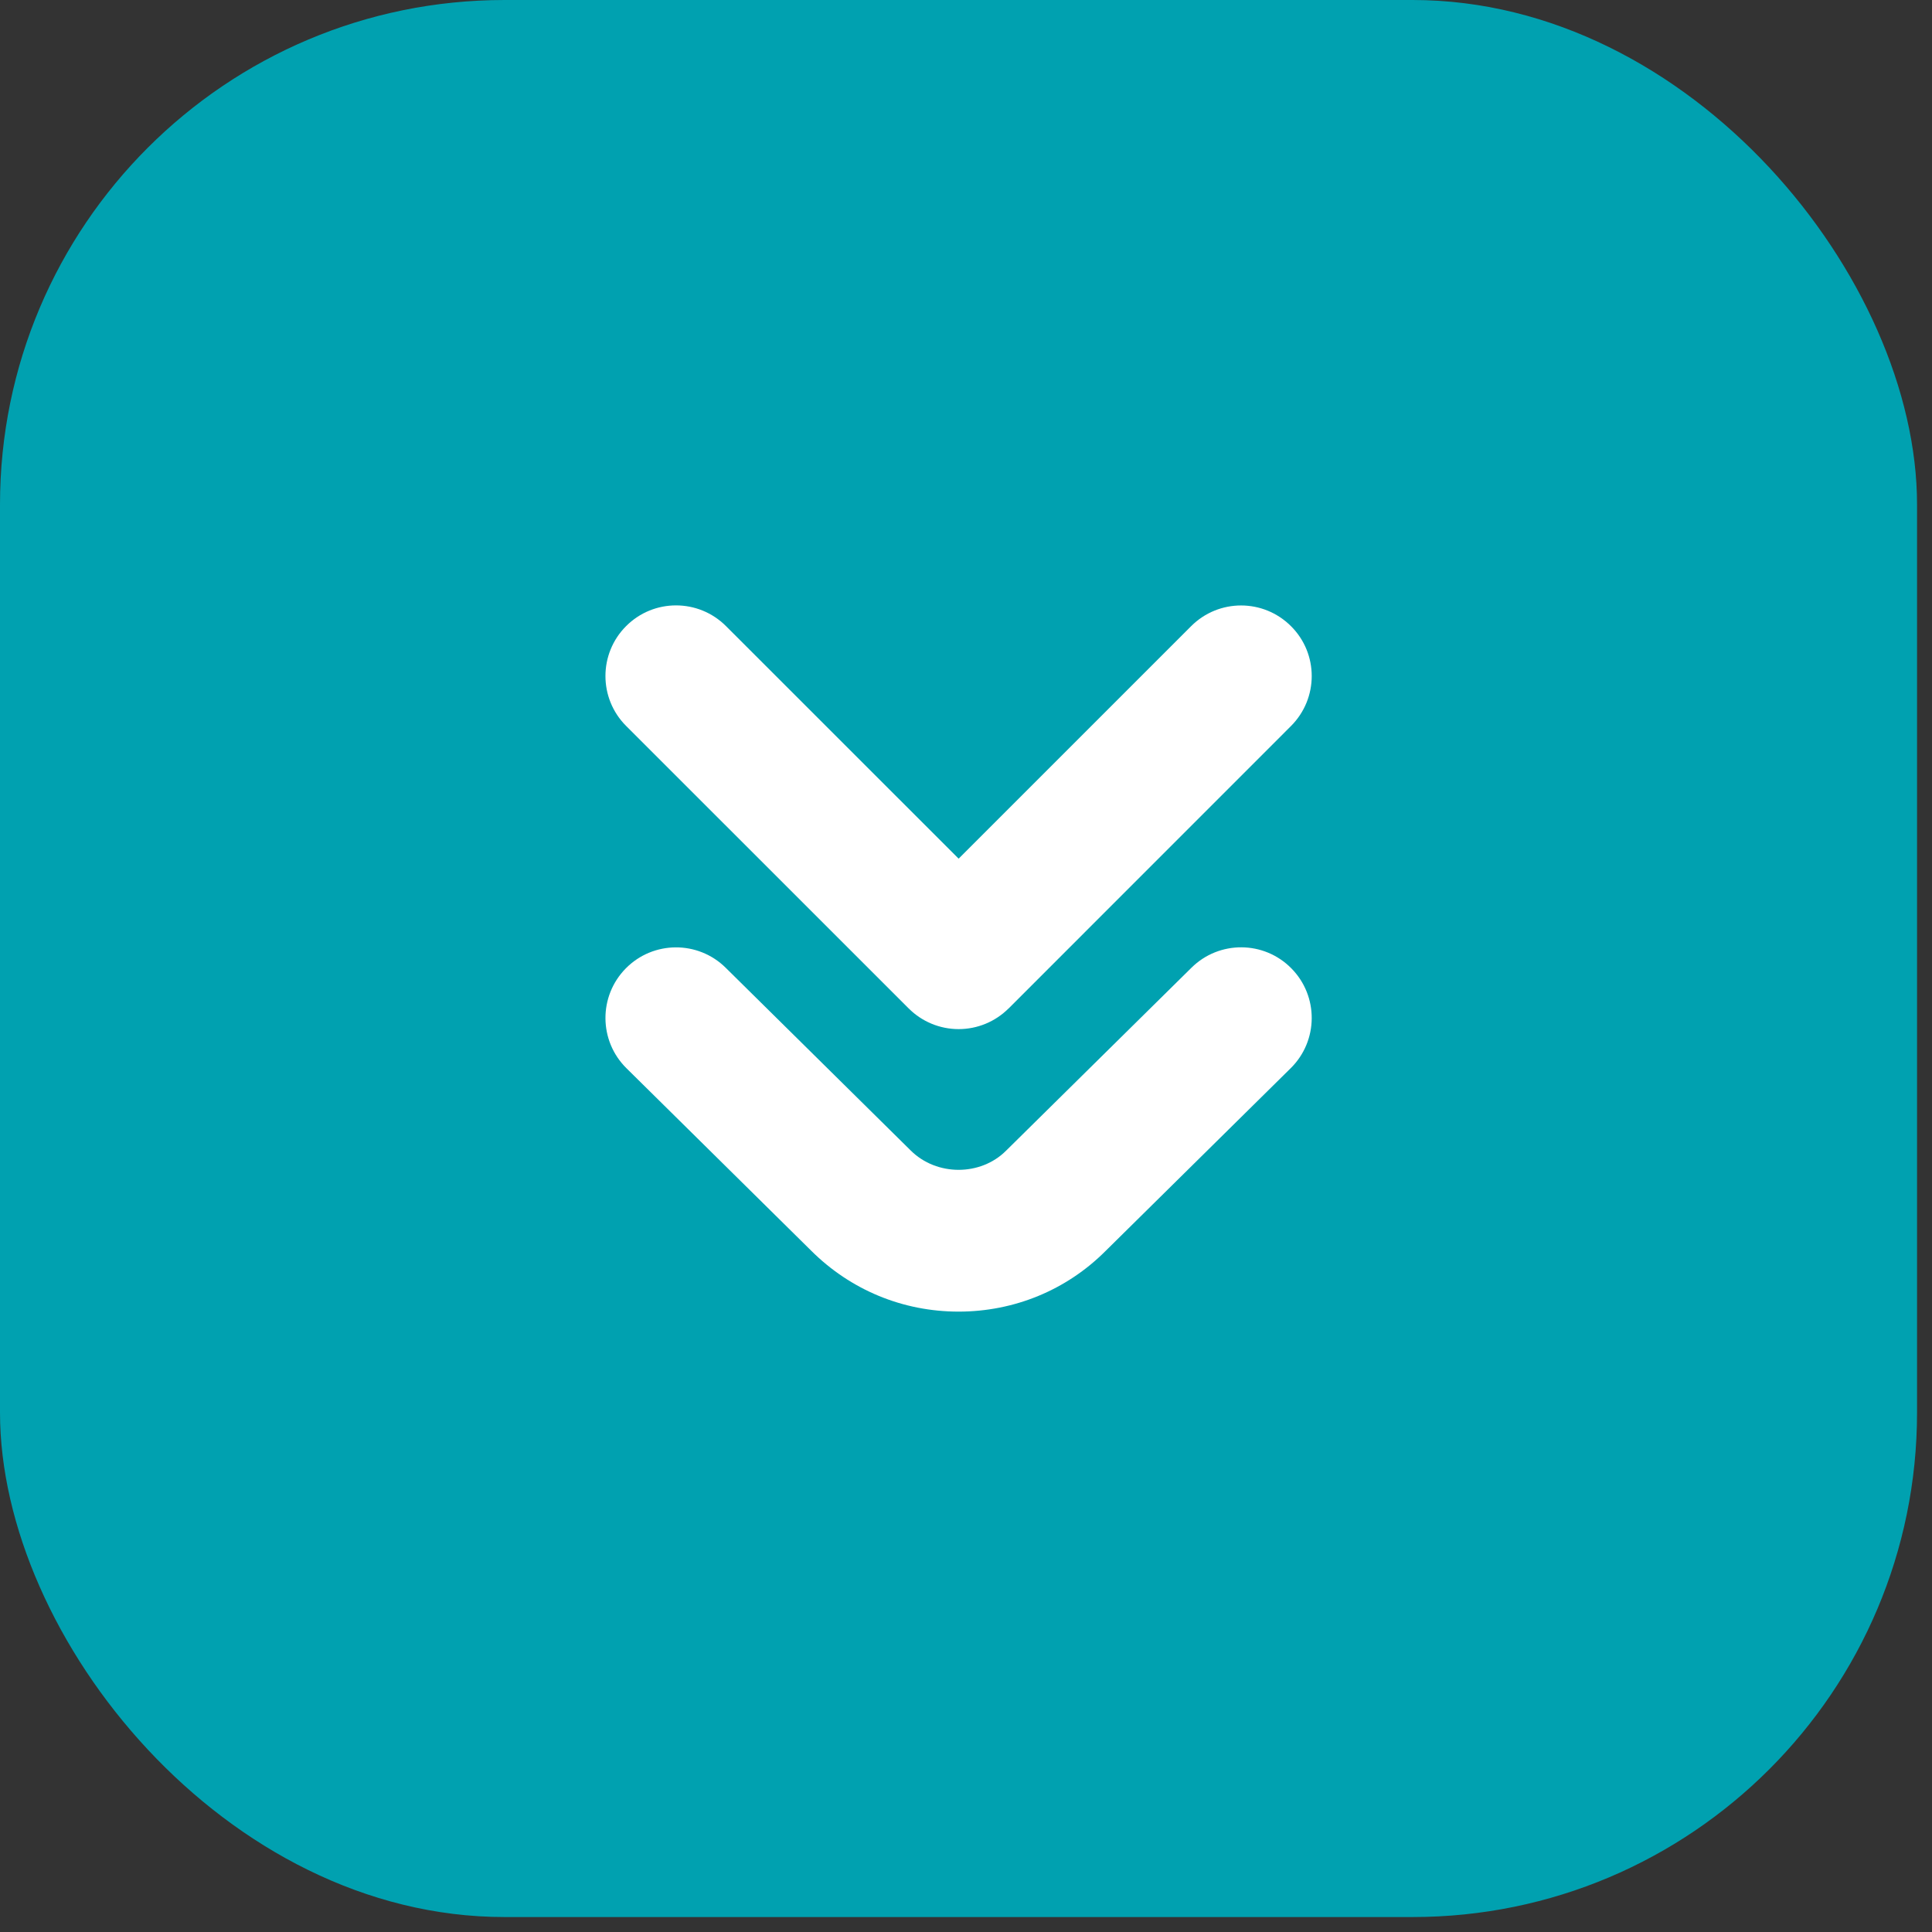
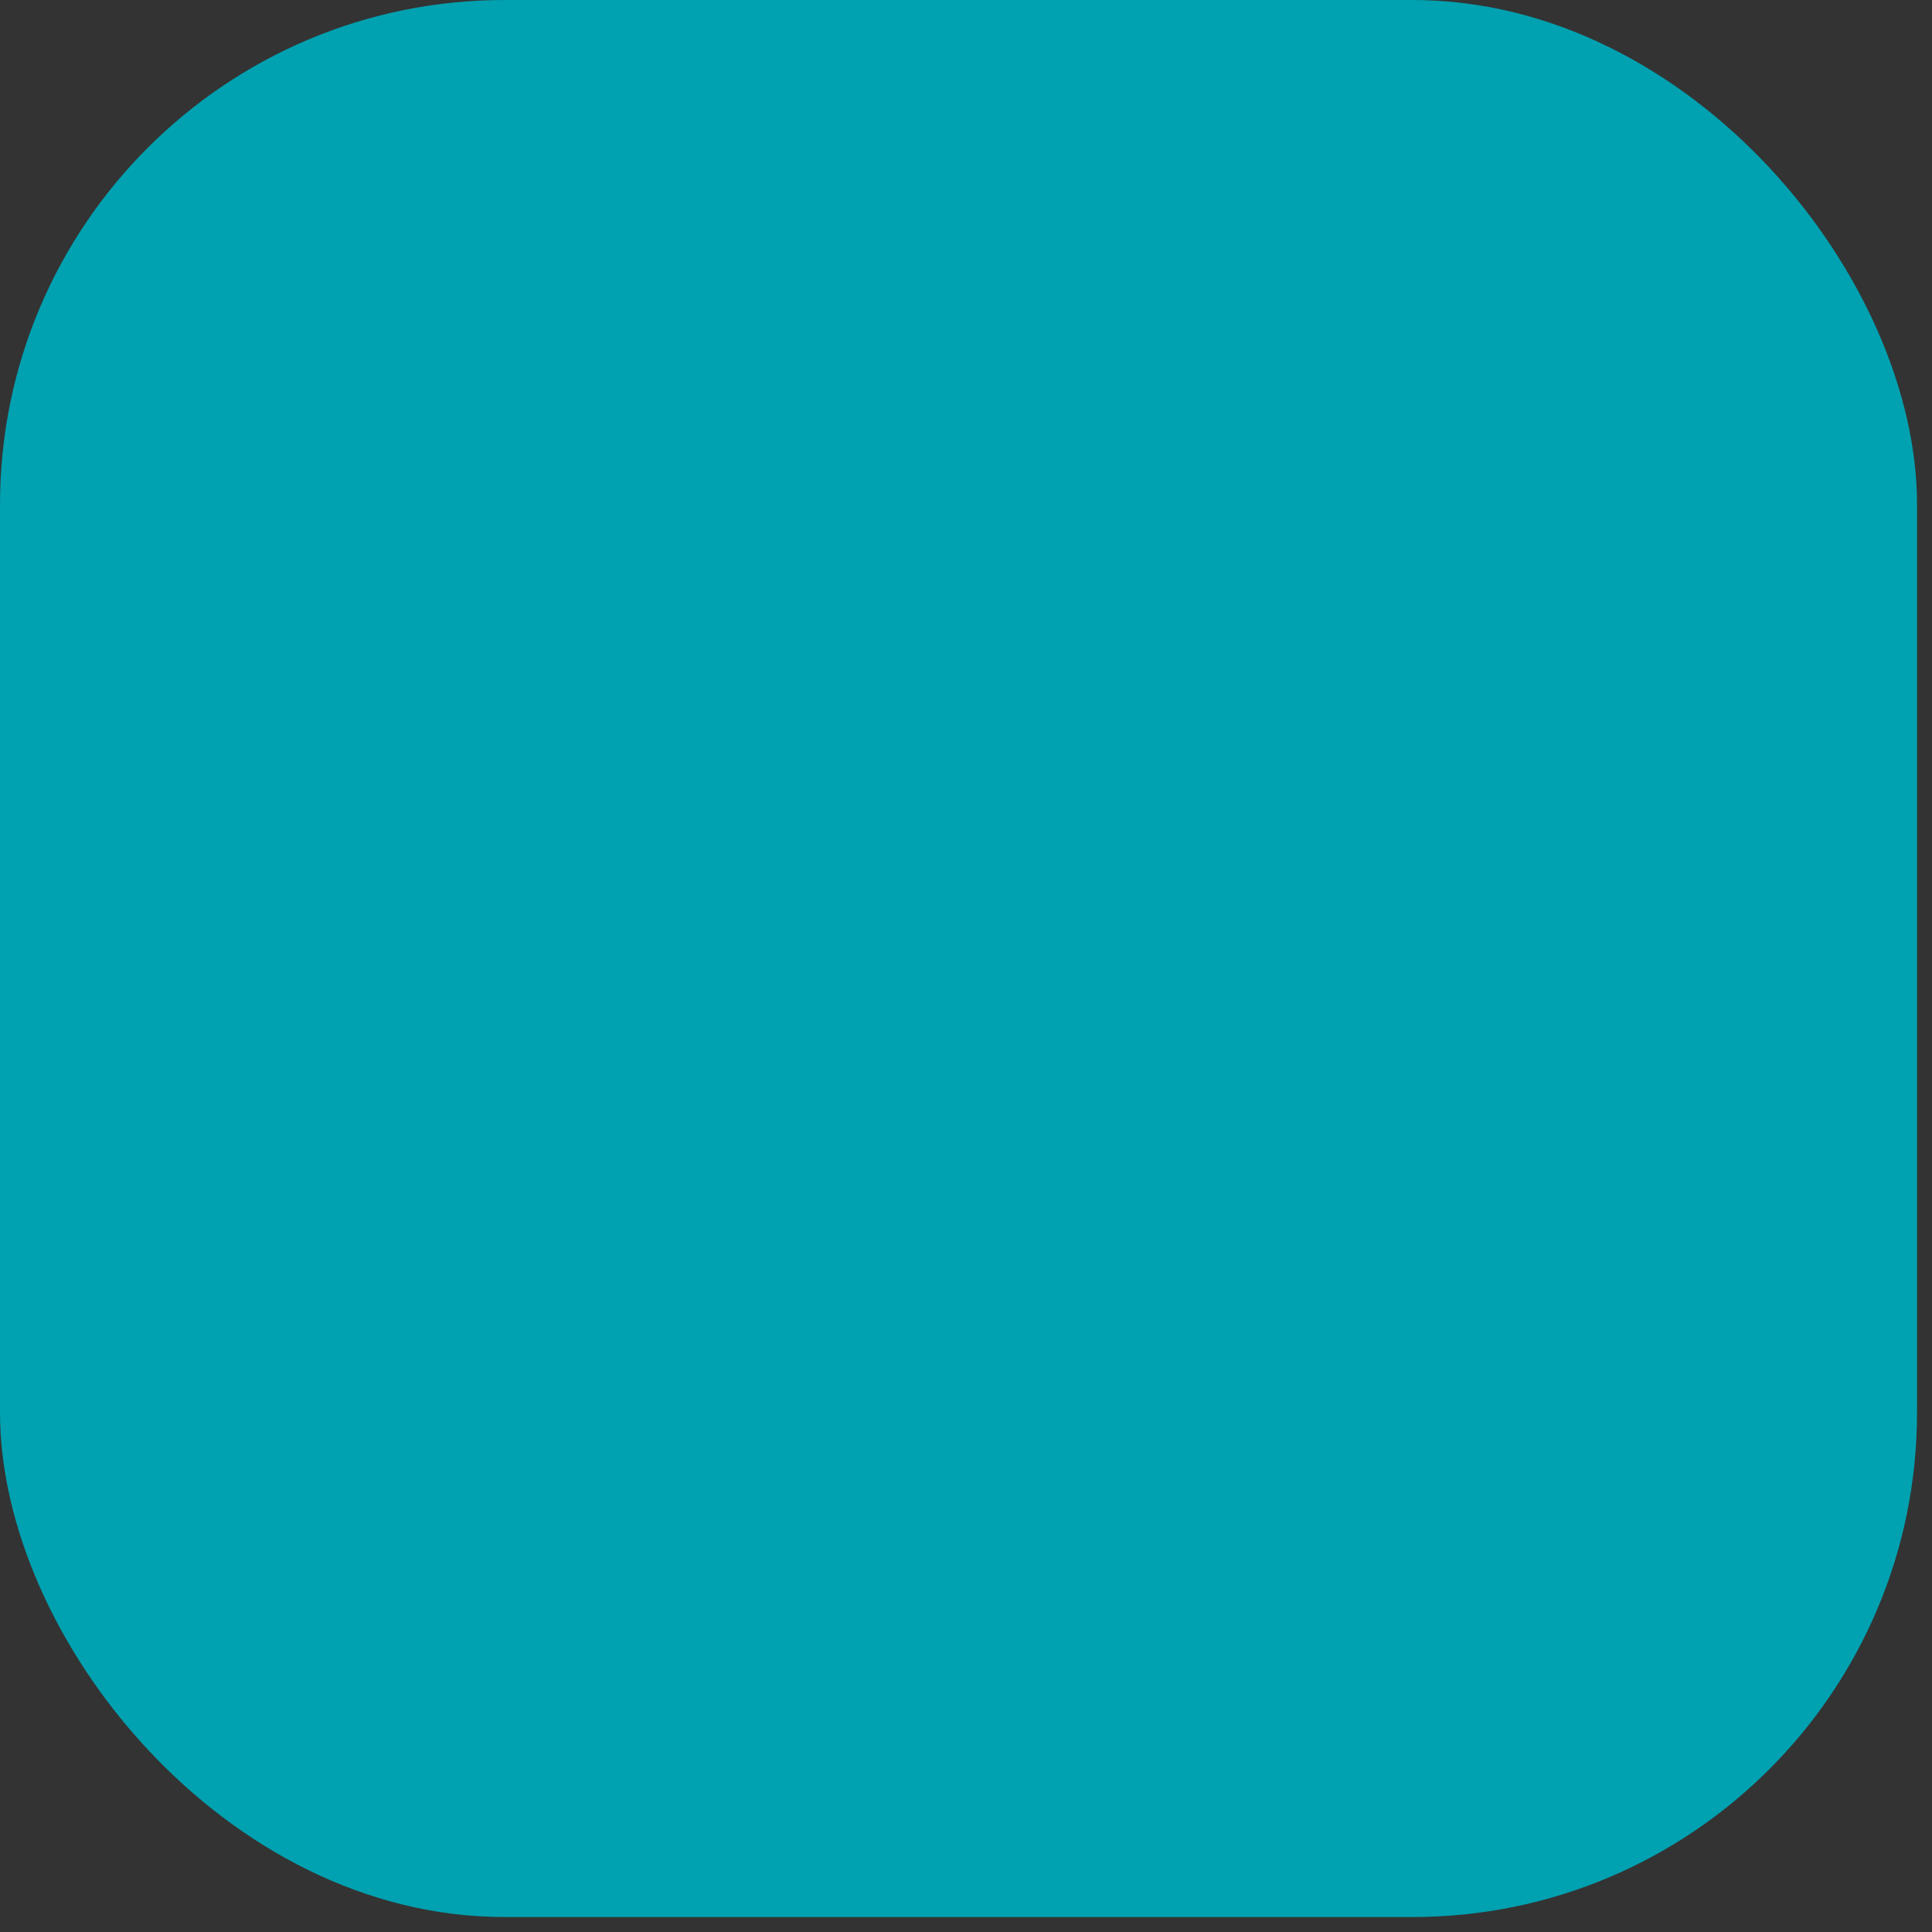
<svg xmlns="http://www.w3.org/2000/svg" width="27" height="27" viewBox="0 0 27 27" fill="none">
  <rect x="0" y="0" width="27" height="27" fill="#333333" stroke="none" />
  <rect width="26.791" height="26.791" rx="7.05" fill="#00A1B0" />
-   <path d="M13.396 18.33C12.617 18.33 11.886 18.027 11.335 17.477L8.755 14.929C8.367 14.546 8.363 13.921 8.746 13.533C9.129 13.145 9.754 13.142 10.141 13.524L12.726 16.077C13.091 16.441 13.706 16.436 14.06 16.081L16.651 13.524C17.038 13.141 17.664 13.144 18.047 13.533C18.43 13.921 18.426 14.546 18.037 14.929L15.451 17.482C14.906 18.028 14.175 18.33 13.396 18.33ZM14.095 14.094L18.042 10.146C18.428 9.76 18.428 9.135 18.042 8.751C17.656 8.365 17.032 8.365 16.646 8.751L13.397 12L10.146 8.75C9.76 8.364 9.135 8.364 8.75 8.75C8.365 9.135 8.365 9.76 8.75 10.145L12.699 14.093C12.884 14.278 13.135 14.382 13.397 14.382C13.659 14.382 13.91 14.278 14.095 14.093L14.095 14.094Z" fill="white" />
</svg>